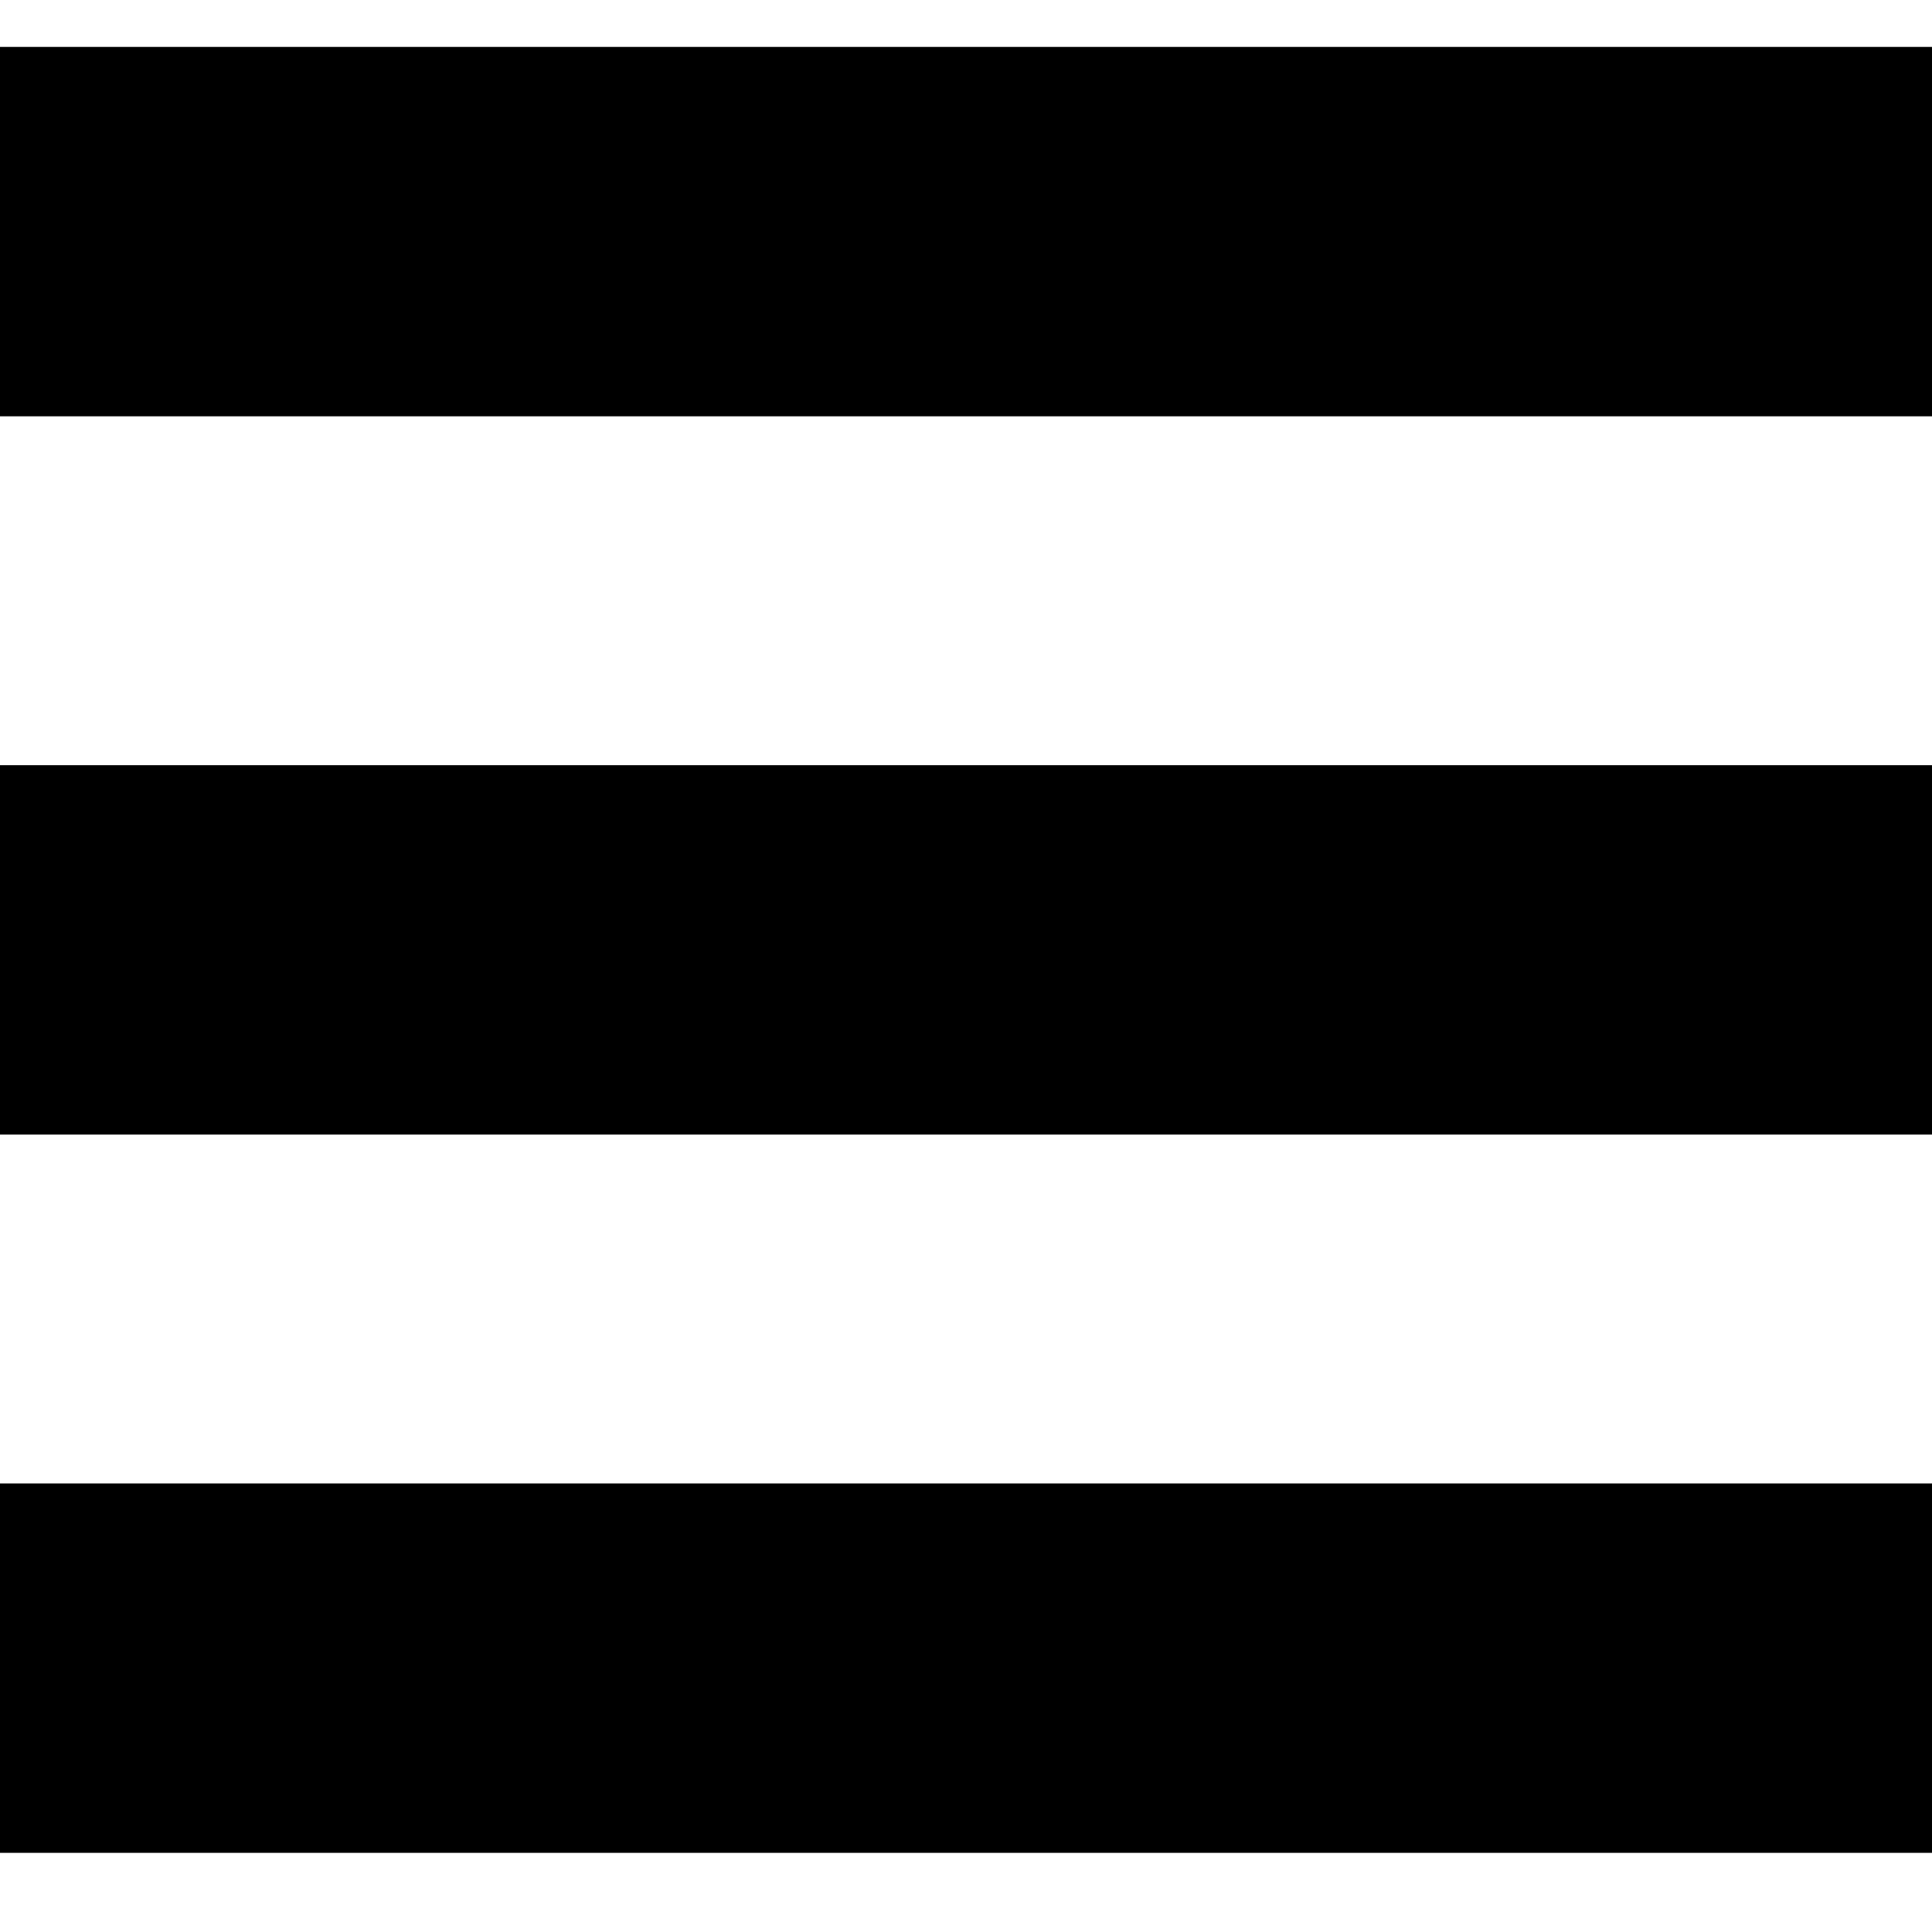
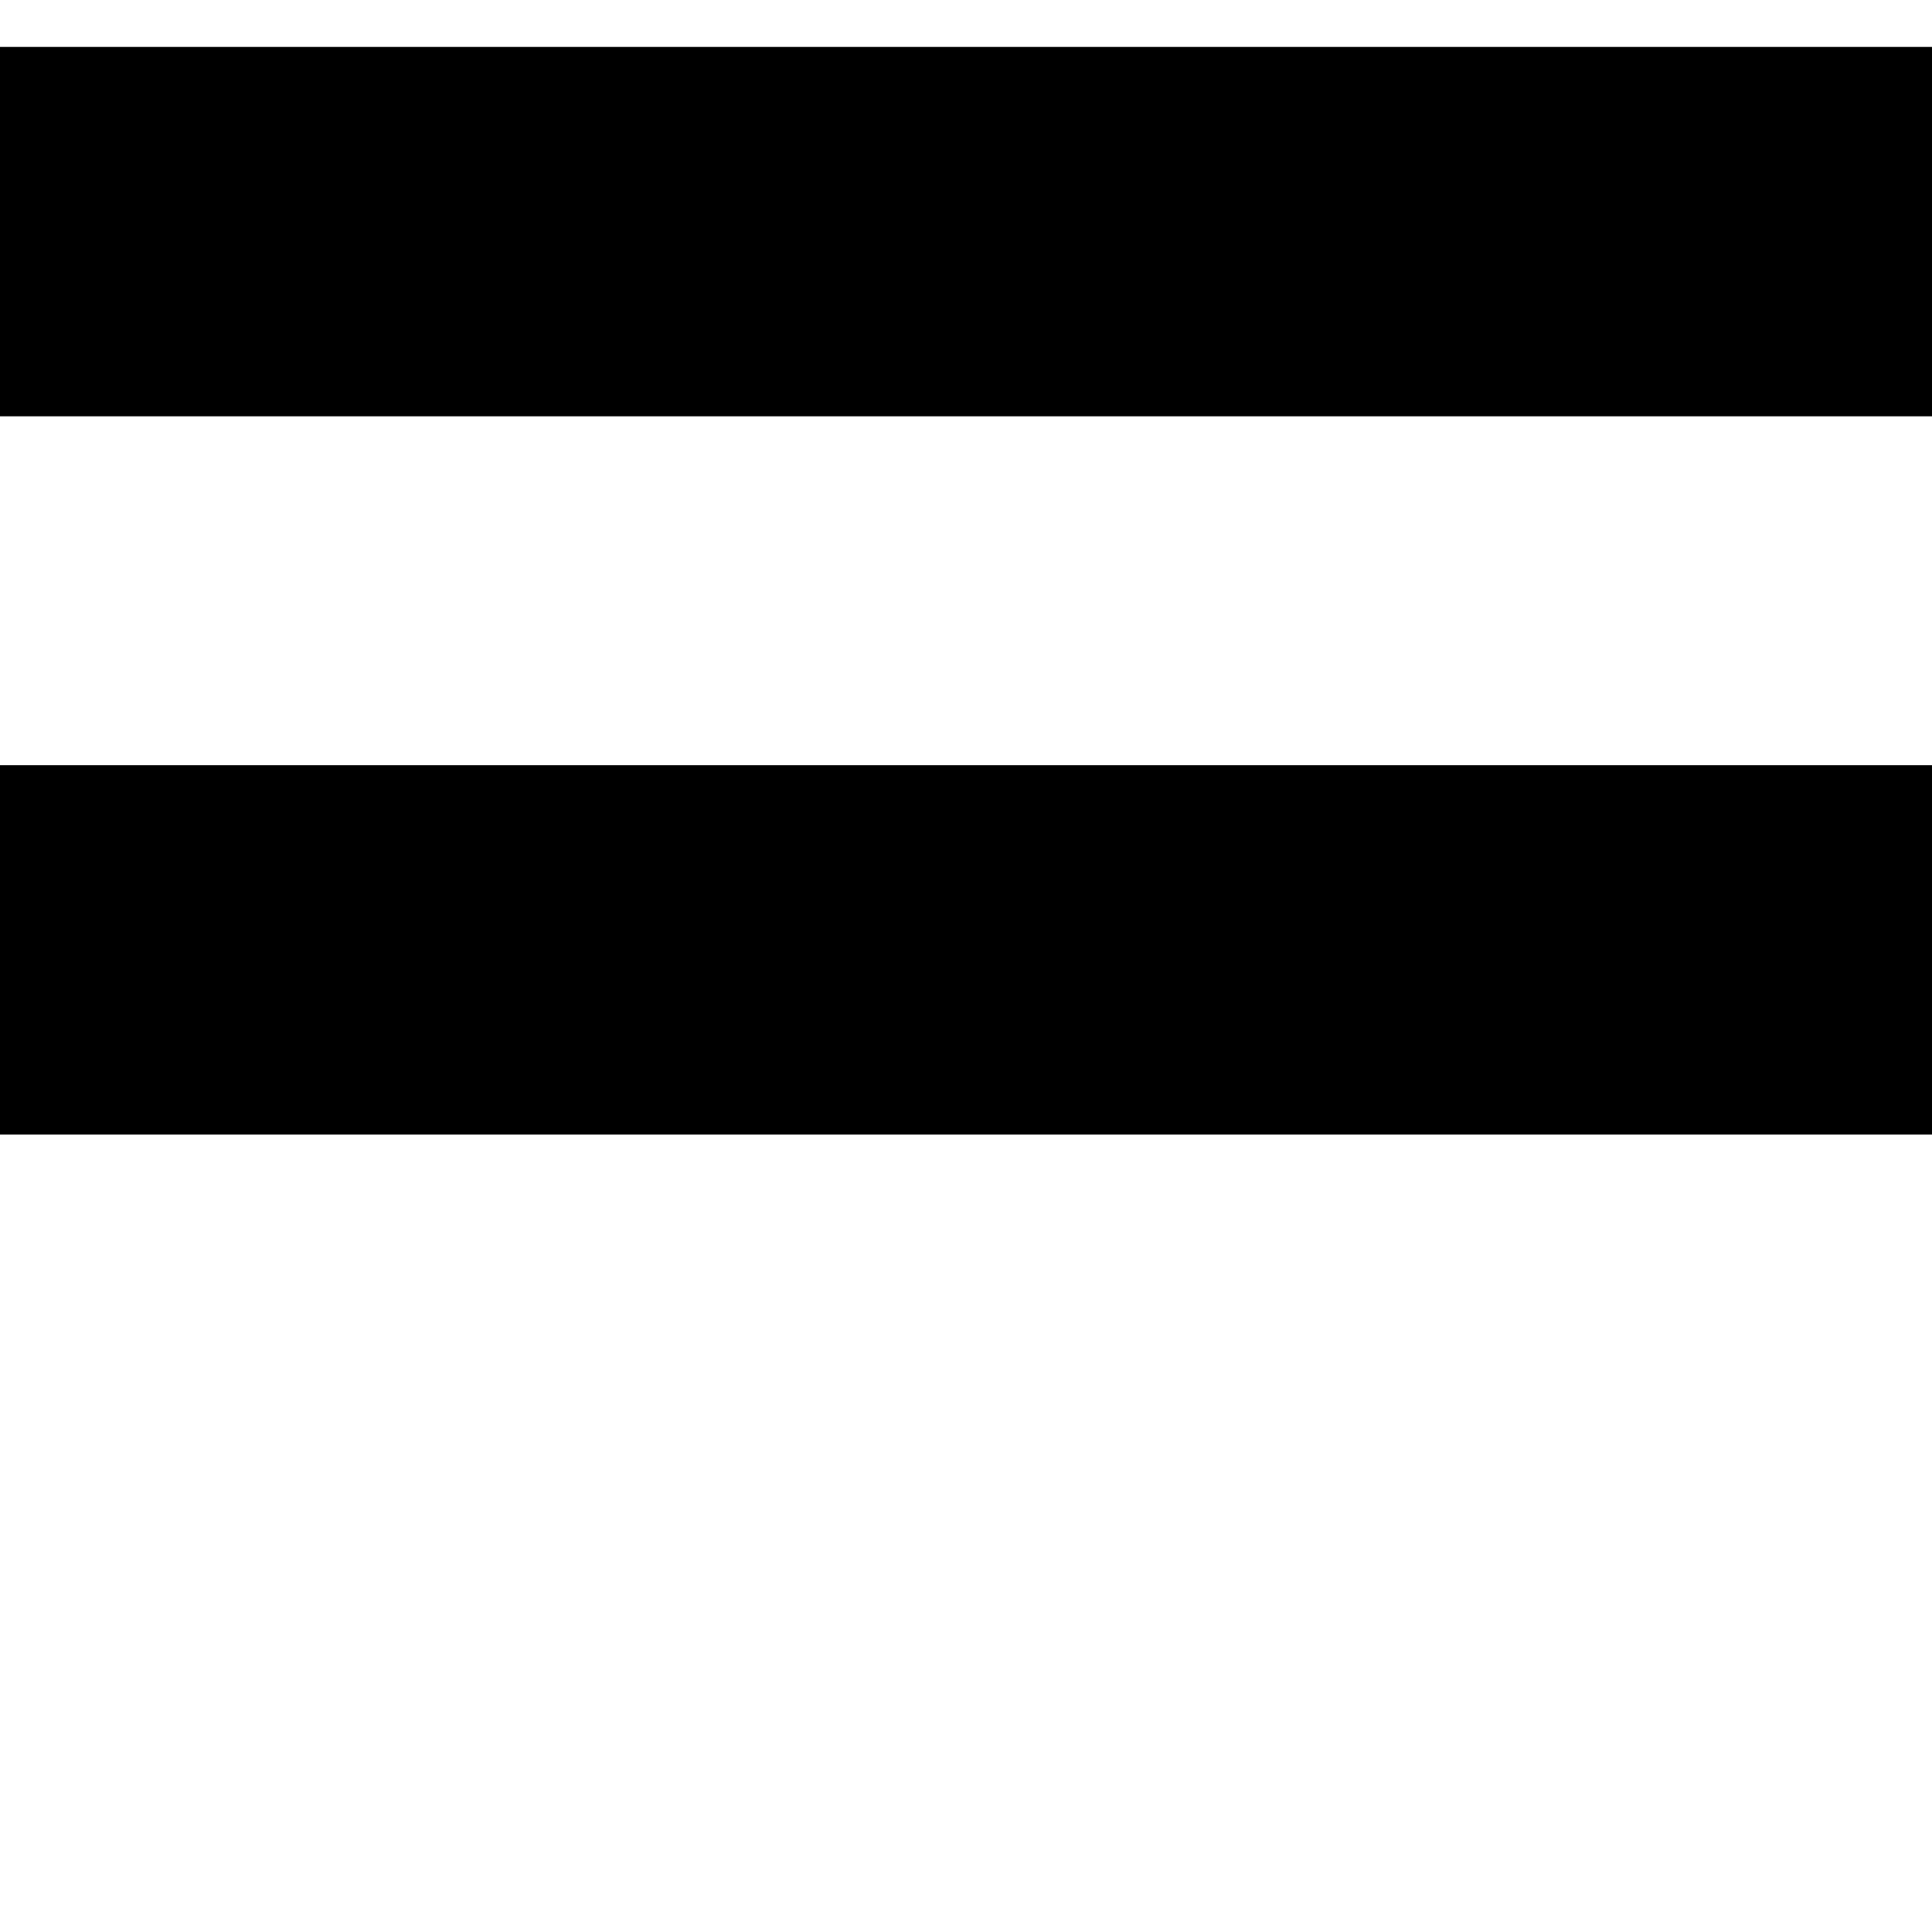
<svg xmlns="http://www.w3.org/2000/svg" version="1.1" id="Ebene_1" x="0px" y="0px" viewBox="0 0 65.9 65.9" style="enable-background:new 0 0 65.9 65.9;" xml:space="preserve">
  <g>
-     <path d="M-81.9,32.8L-106,8.7l8.8-8.7l24.1,24.1L-48.9,0l8.8,8.6l-24.3,24.2l24.3,24.3l-8.8,8.7l-24.3-24.3l-24.2,24.3l-8.6-8.7   L-81.9,32.8z" />
-   </g>
+     </g>
  <rect x="-0.2" y="1.6" width="66.2" height="12.6" />
  <rect x="-0.2" y="26.1" width="66.2" height="12.6" />
-   <rect x="-0.2" y="50.6" width="66.2" height="12.6" />
</svg>